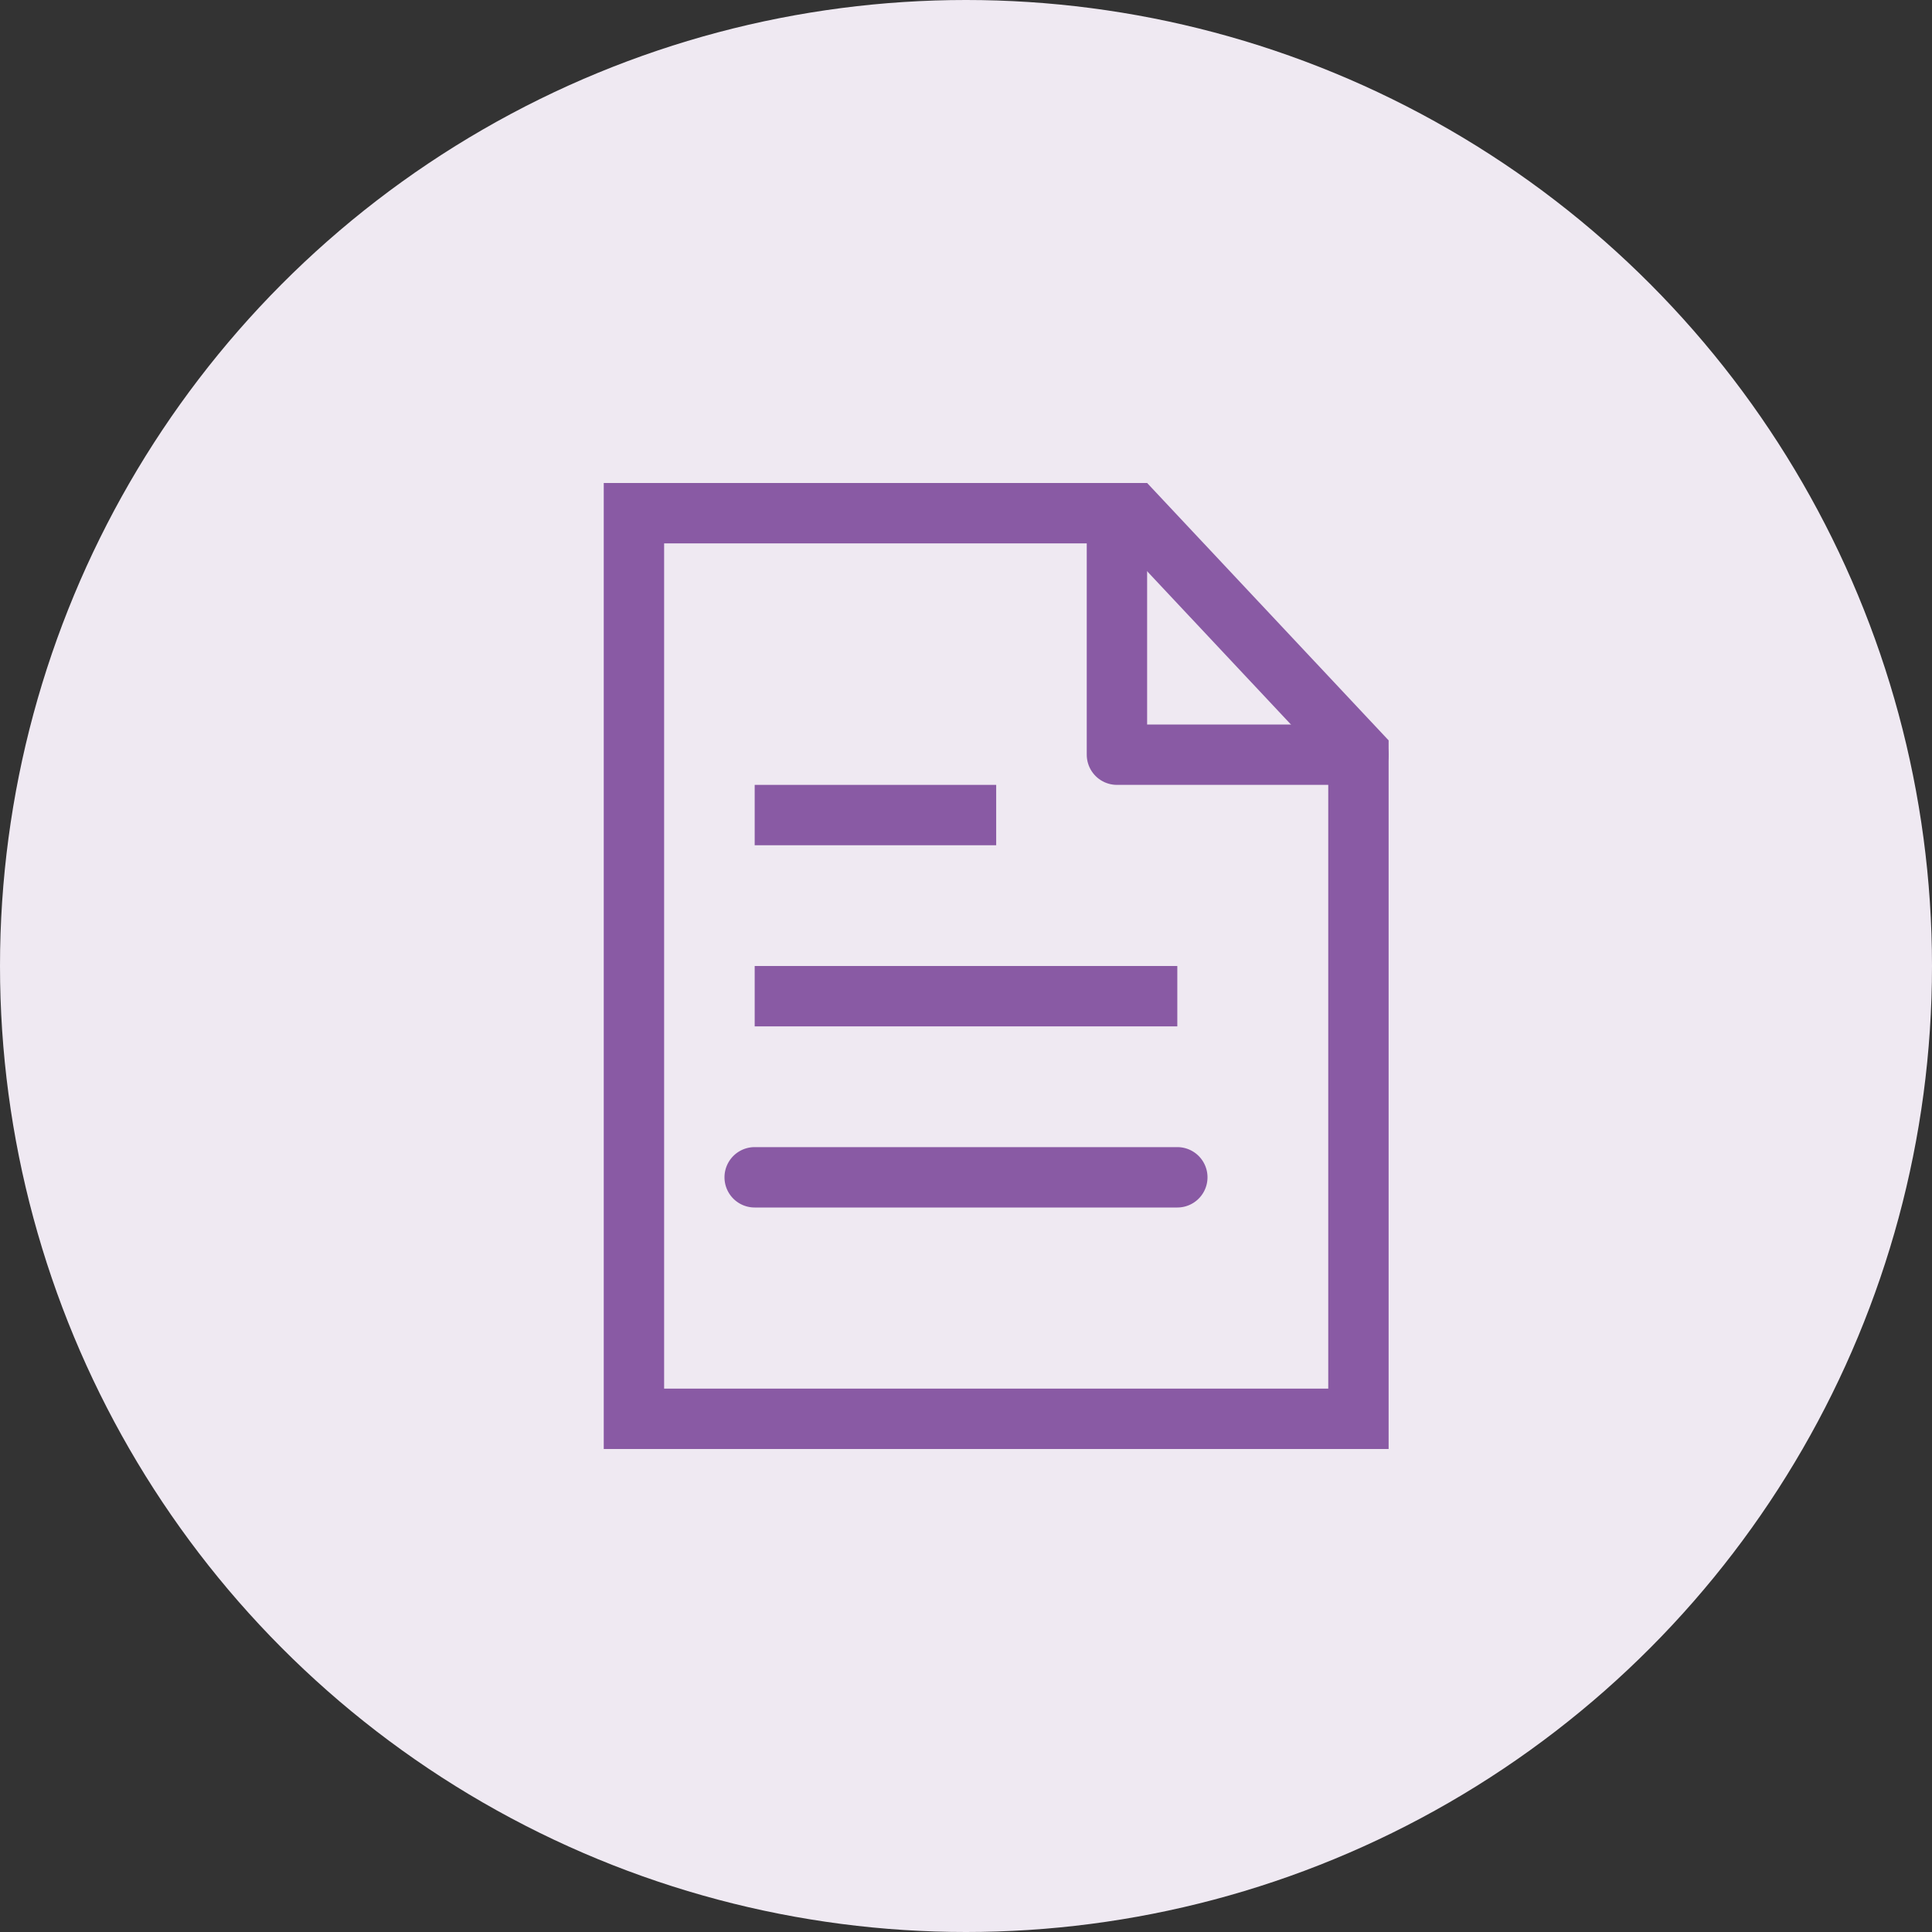
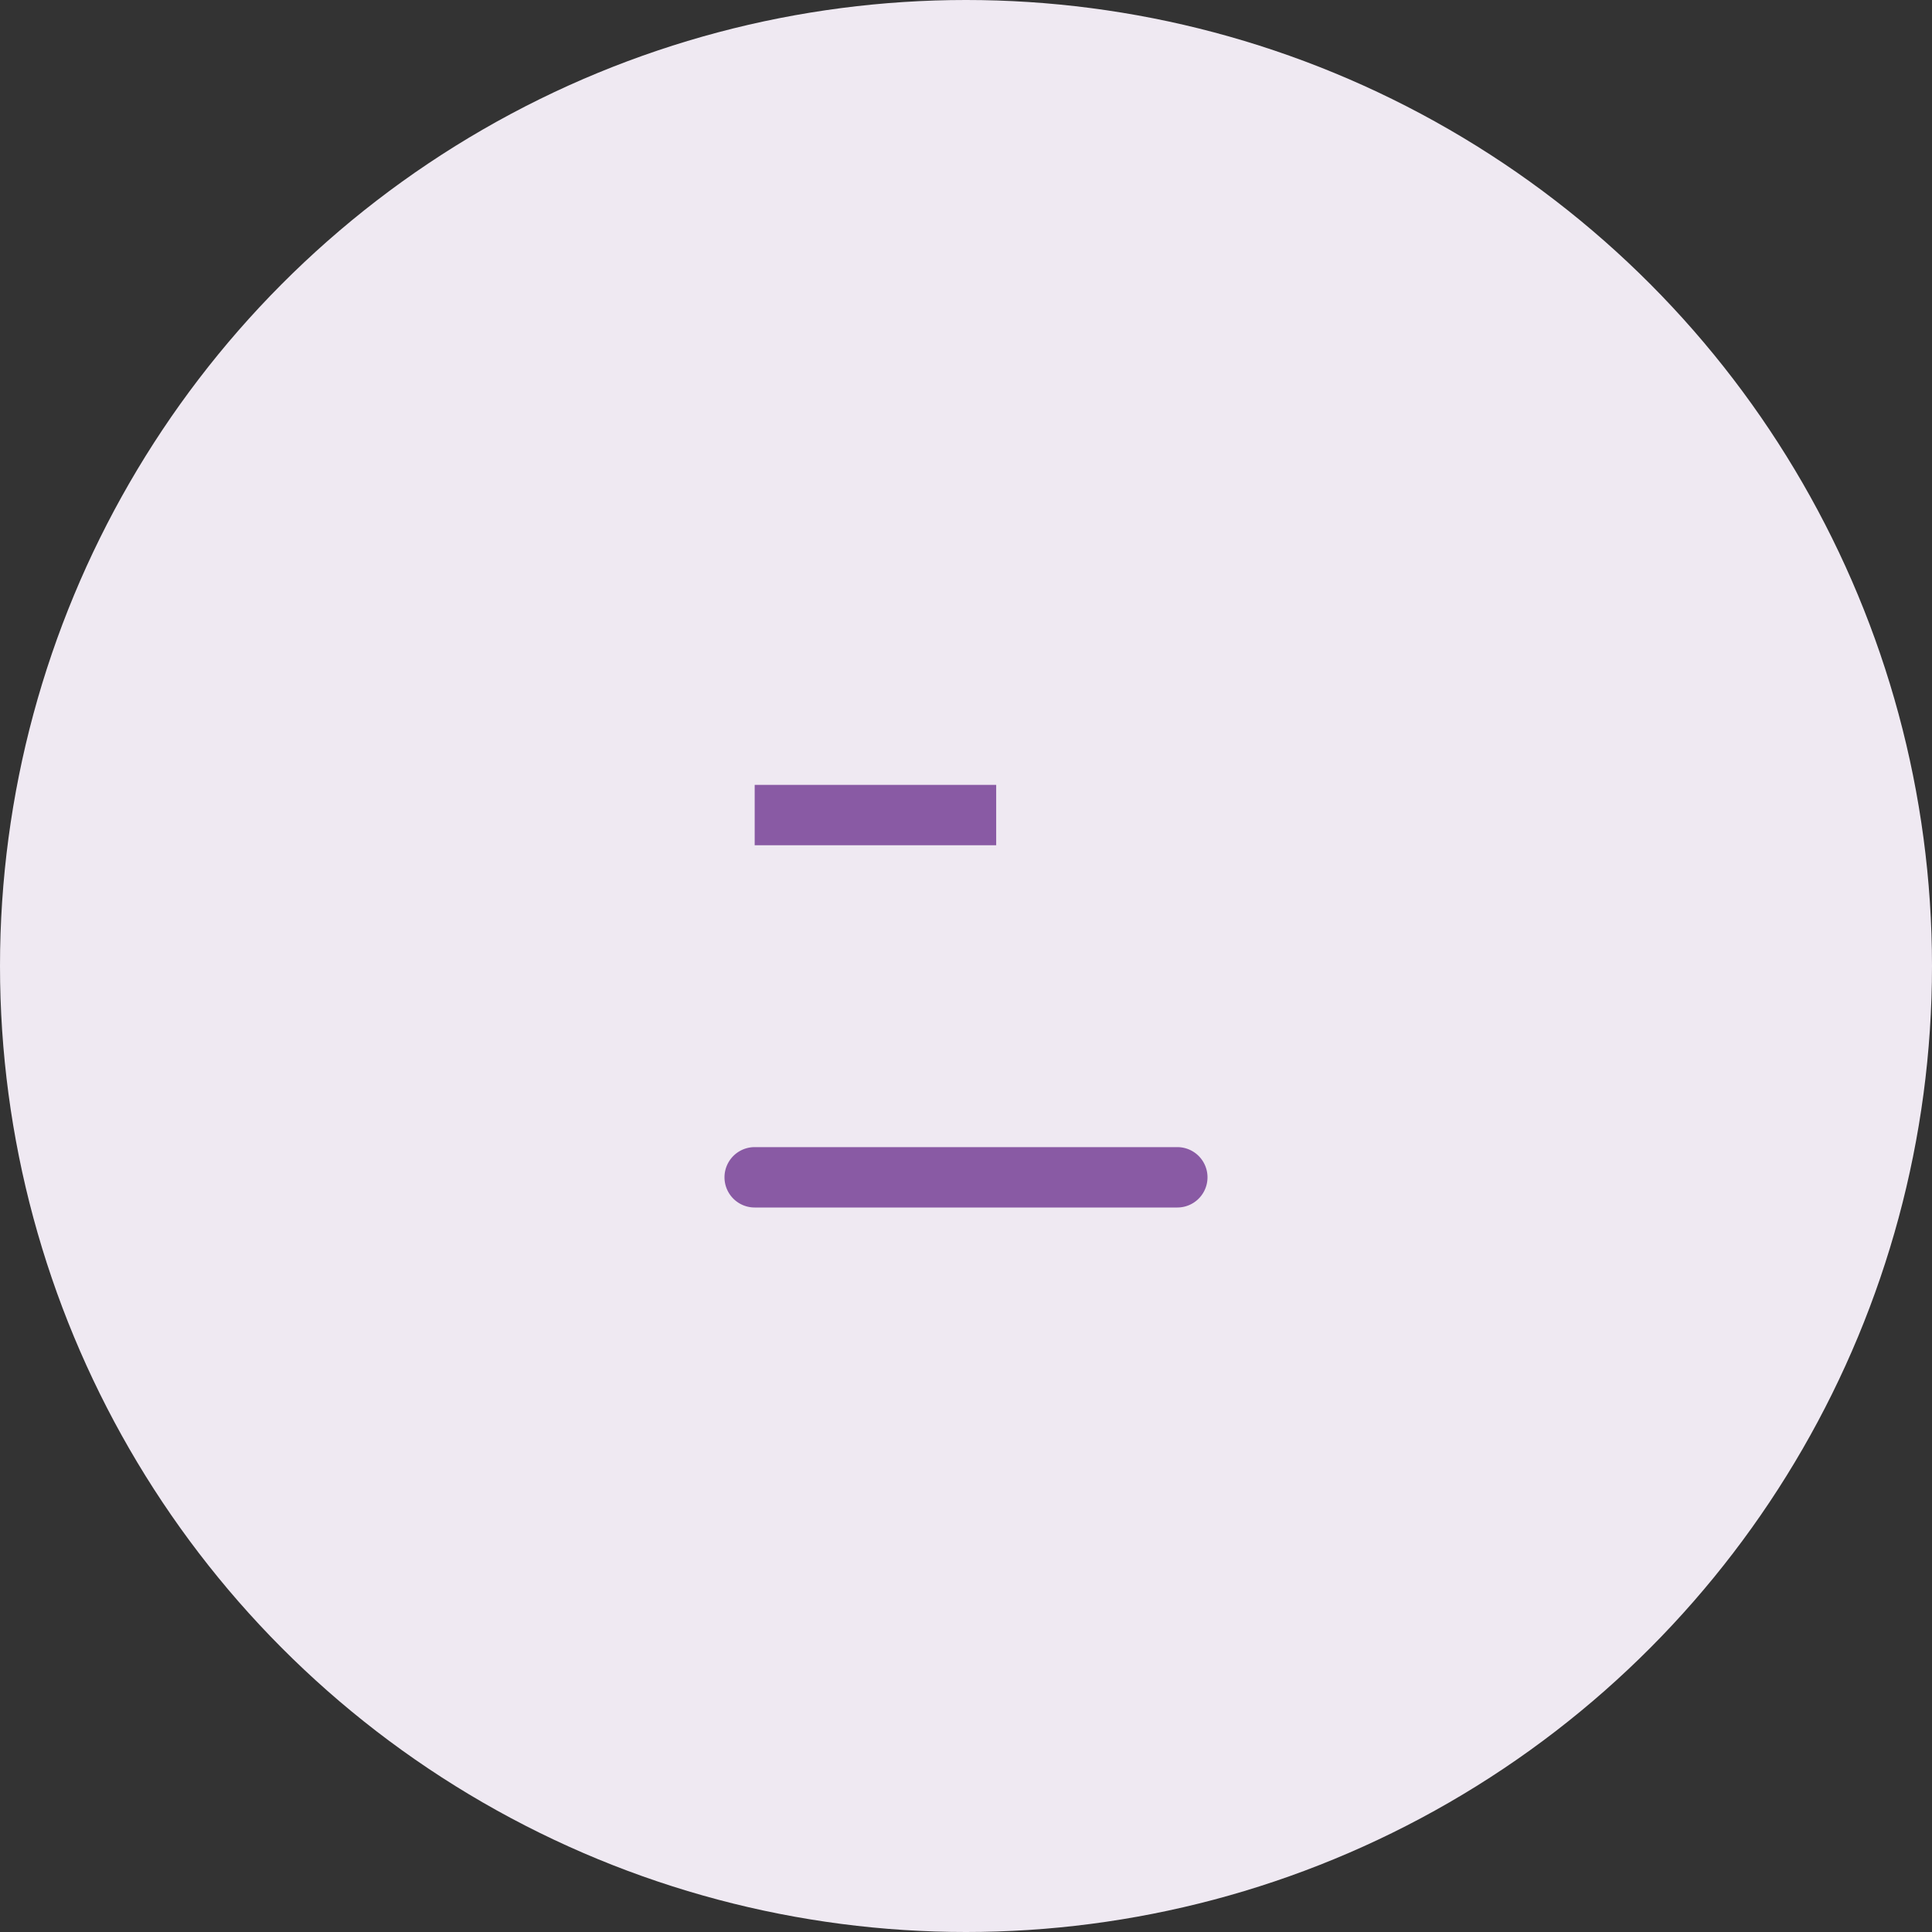
<svg xmlns="http://www.w3.org/2000/svg" width="32" height="32">
  <rect width="100%" height="100%" fill="#333333" stroke="none" />
  <defs>
    <style>.c,.h{fill:none}.c{stroke:#895aa4}.f,.g{stroke:none}.g{fill:#895aa4}</style>
  </defs>
  <circle cx="16" cy="16" r="16" fill="#efe9f2" />
  <g stroke-linecap="round" fill="none">
-     <path class="f" d="M10 8h9l4 4.263V24H10z" />
-     <path class="g" d="M11 9v14h11V12.659L18.567 9H11m-1-1h9l4 4.263V24H10V8z" />
-   </g>
+     </g>
  <g class="c" transform="translate(12 13)">
    <rect class="f" width="5" height="1" rx=".5" />
    <rect class="h" x=".5" y=".5" width="4" />
  </g>
  <g class="c" transform="translate(12 16)">
    <rect class="f" width="8" height="1" rx=".5" />
-     <rect class="h" x=".5" y=".5" width="7" />
  </g>
  <g fill="none">
    <path class="f" d="M12.5 19h7a.5.5 0 010 1h-7a.5.5 0 010-1z" />
    <path class="g" d="M12.5 19h7a.5.5 0 010 1h-7a.5.5 0 010-1z" />
  </g>
-   <path d="M18.5 8.5v4m4 0h-4" stroke="#895aa4" stroke-linecap="round" fill="none" />
</svg>